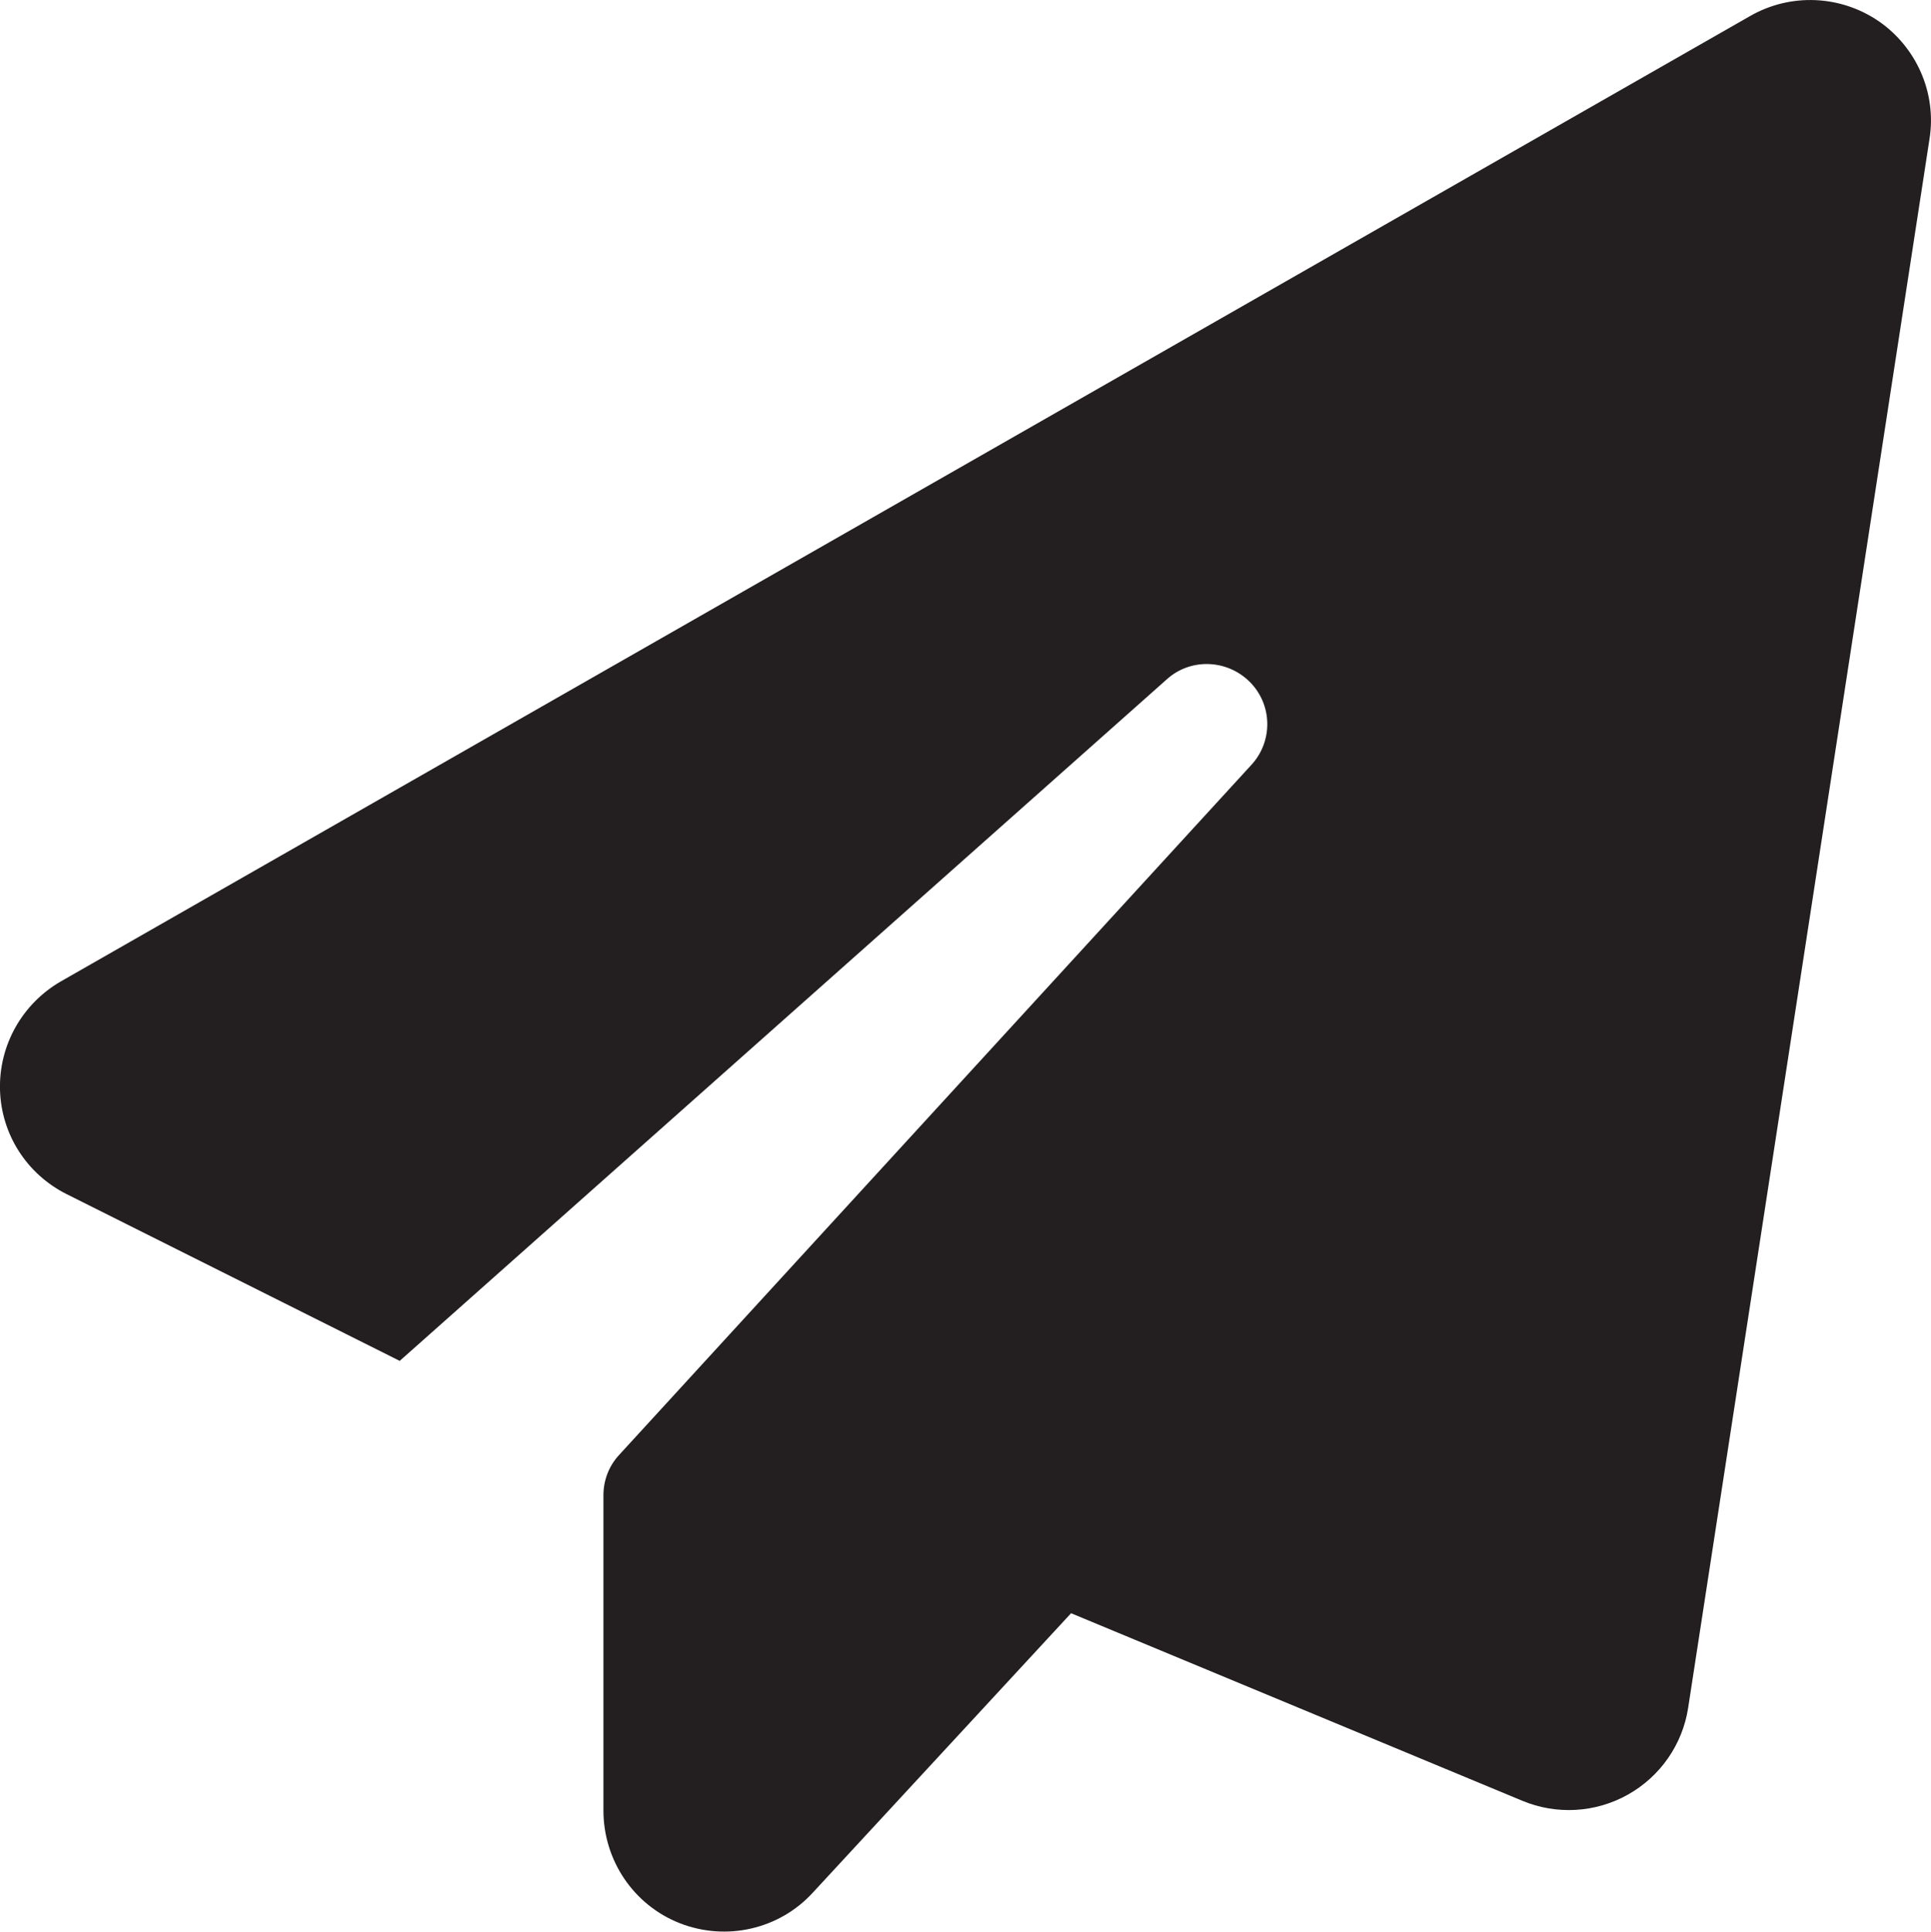
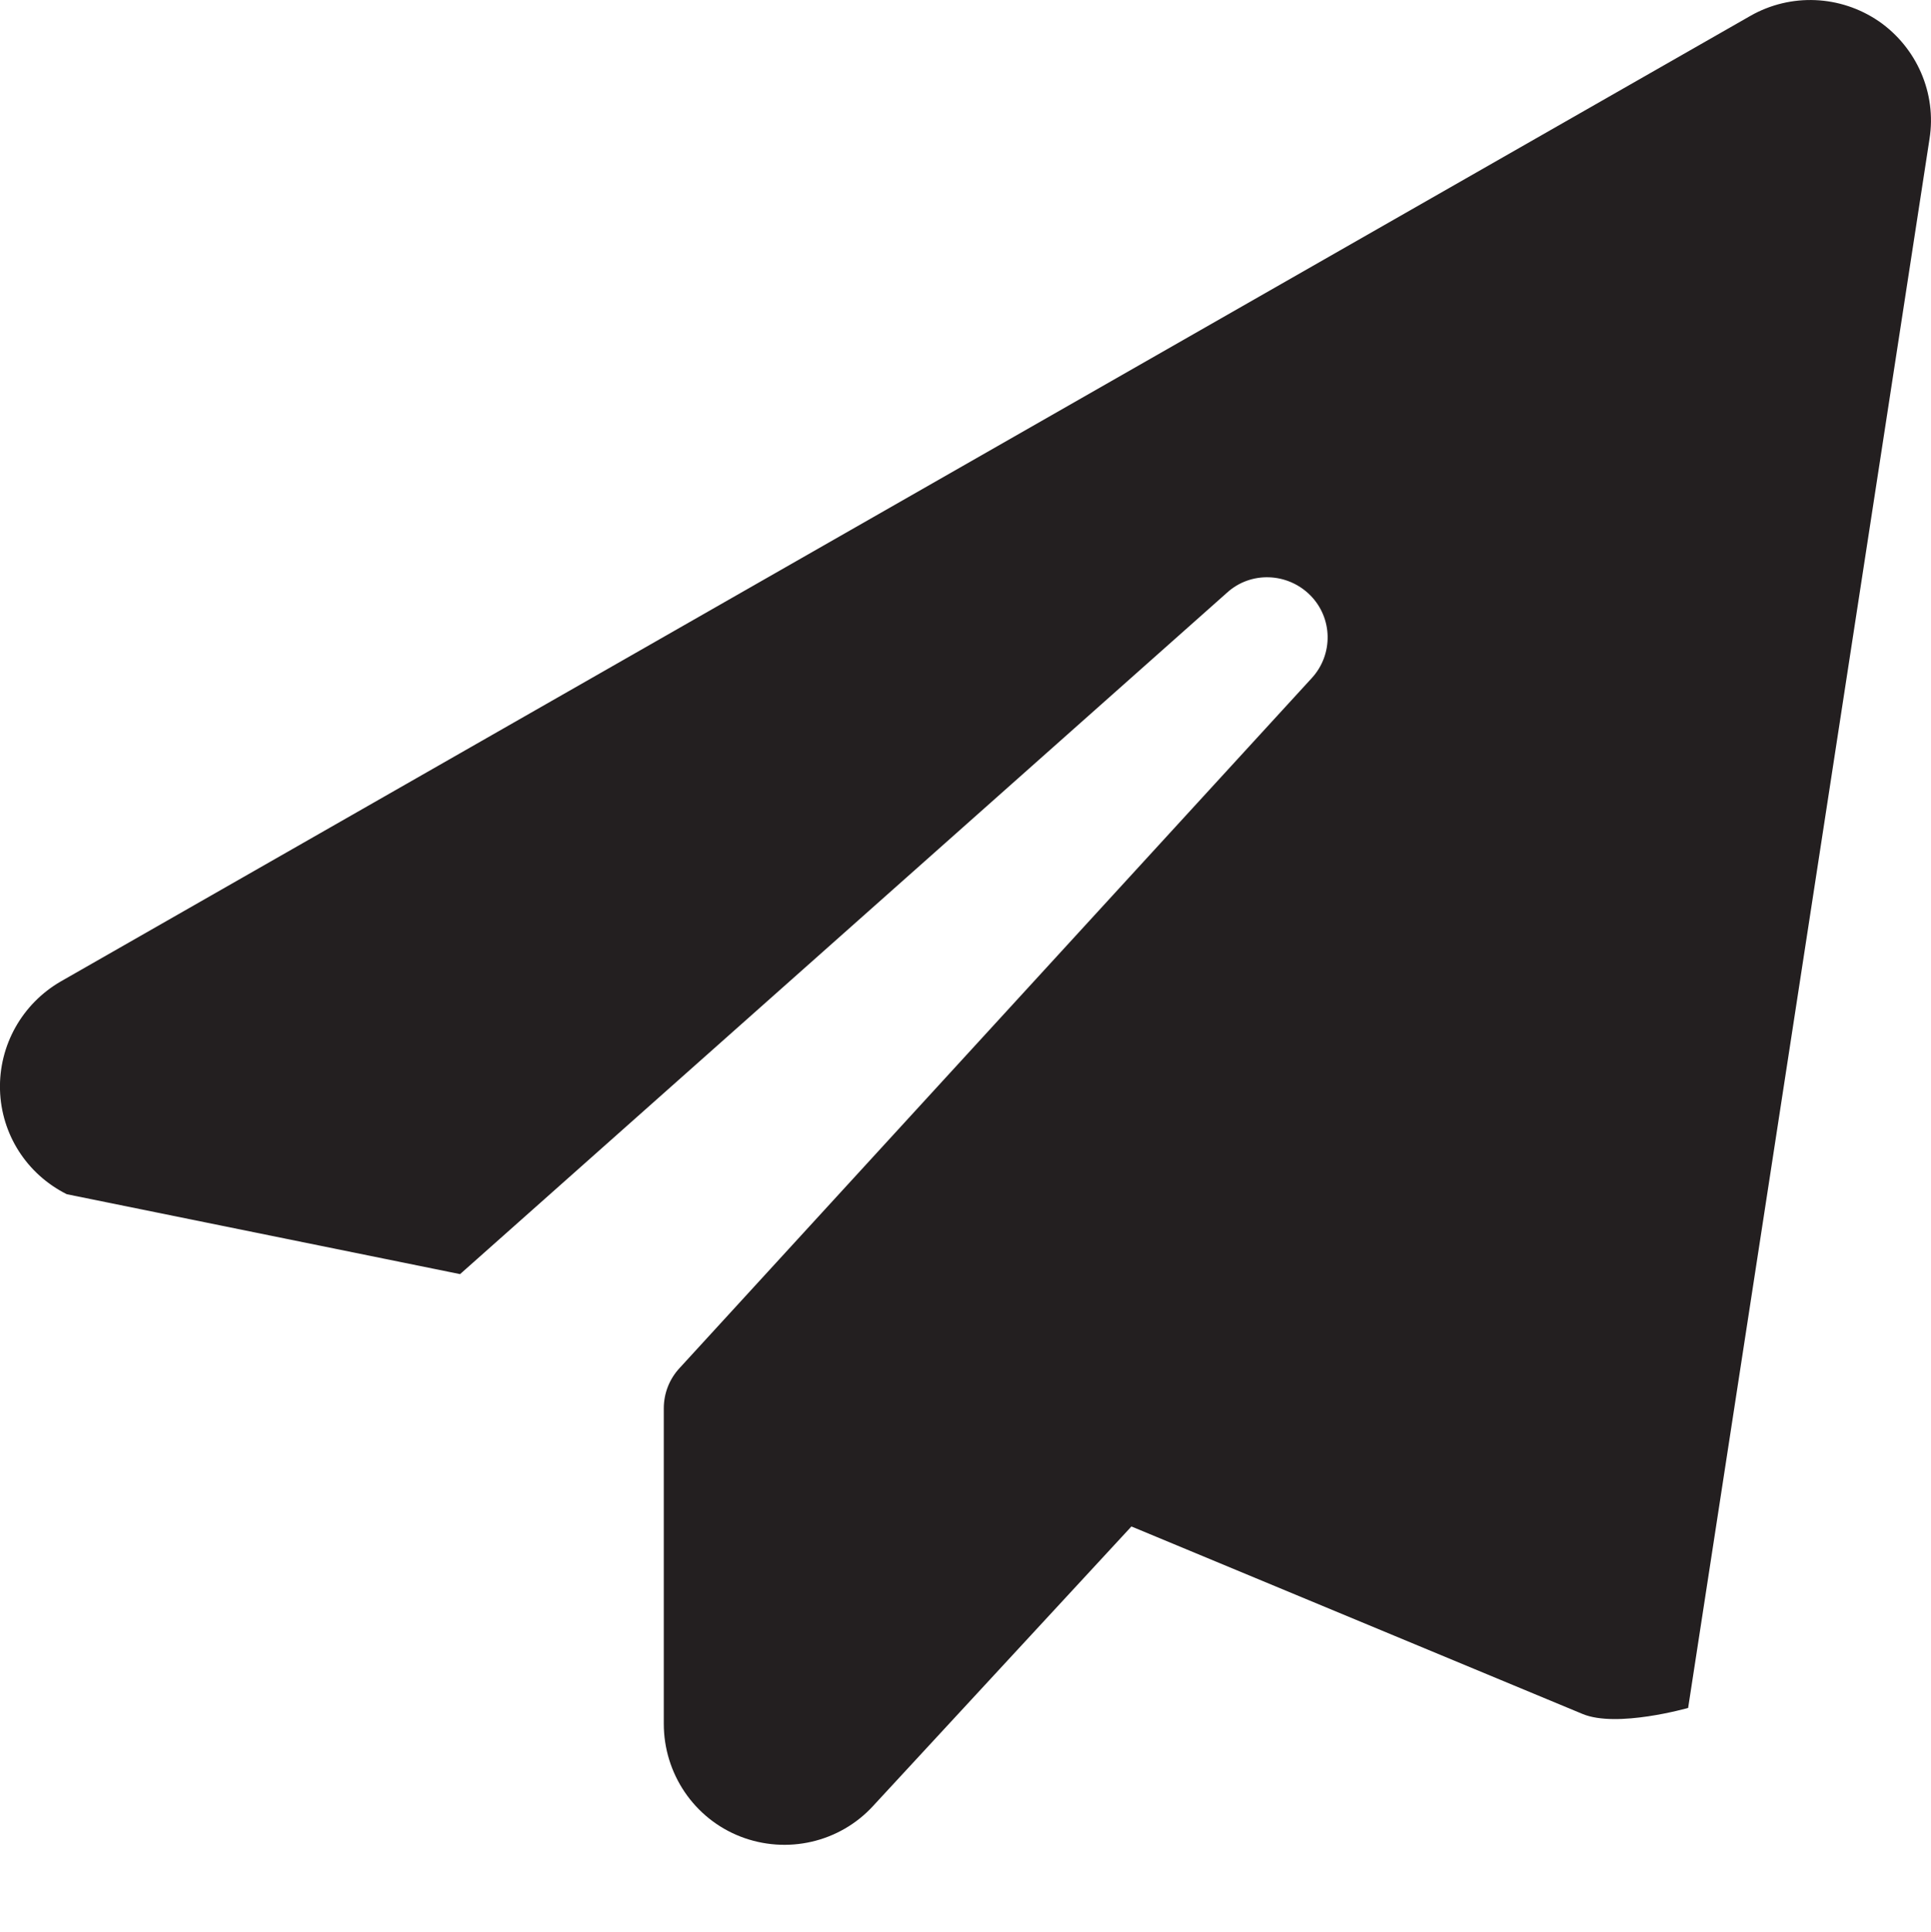
<svg xmlns="http://www.w3.org/2000/svg" id="Layer_2" data-name="Layer 2" viewBox="0 0 394.21 394.3">
  <defs>
    <style> .cls-1 { fill: #231f20; } </style>
  </defs>
  <g id="Layer_1-2" data-name="Layer 1">
-     <path class="cls-1" d="m383.52,4.31c7.78,5.39,11.86,14.71,10.39,24.02l-49.28,320.3c-1.15,7.47-5.7,14.01-12.32,17.71s-14.55,4.16-21.56,1.23l-92.09-38.27-52.74,57.05c-6.85,7.47-17.63,9.93-27.1,6.24-9.47-3.7-15.63-12.86-15.63-23.02v-64.37c0-3.08,1.15-6.01,3.23-8.24l129.04-140.82c4.47-4.85,4.31-12.32-.31-16.94s-12.09-4.93-16.94-.54l-156.61,139.13L13.64,243.77C5.47,239.69.24,231.53,0,222.44s4.54-17.55,12.4-22.1L357.34,3.24c8.24-4.7,18.4-4.23,26.18,1.08h0Z" />
+     <path class="cls-1" d="m383.52,4.31c7.78,5.39,11.86,14.71,10.39,24.02l-49.28,320.3s-14.55,4.16-21.56,1.23l-92.09-38.27-52.74,57.05c-6.85,7.47-17.63,9.93-27.1,6.24-9.47-3.7-15.63-12.86-15.63-23.02v-64.37c0-3.08,1.15-6.01,3.23-8.24l129.04-140.82c4.47-4.85,4.31-12.32-.31-16.94s-12.09-4.93-16.94-.54l-156.61,139.13L13.64,243.77C5.47,239.69.24,231.53,0,222.44s4.54-17.55,12.4-22.1L357.34,3.24c8.24-4.7,18.4-4.23,26.18,1.08h0Z" />
  </g>
</svg>